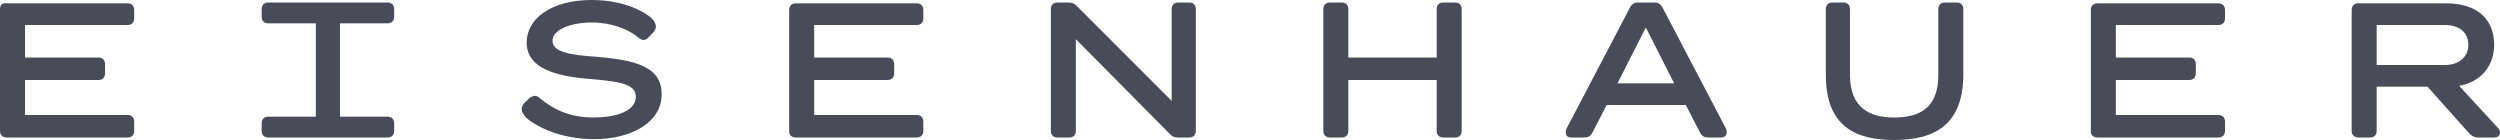
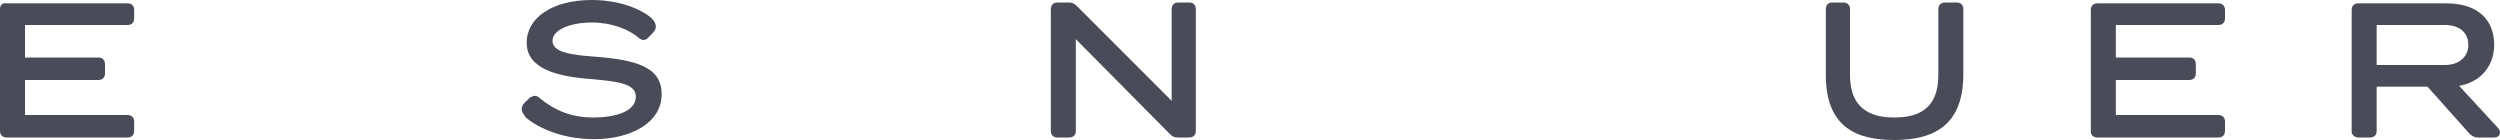
<svg xmlns="http://www.w3.org/2000/svg" x="0px" y="0px" viewBox="0 0 300 16.8" xml:space="preserve" fill="#494B59">
  <path d="M0.8,16.5h14.5c0.5,0,0.8-0.3,0.8-0.8v-1.1c0-0.5-0.3-0.8-0.8-0.8H3V9.6h8.8c0.5,0,0.8-0.3,0.8-0.8V7.7c0-0.5-0.3-0.8-0.8-0.8H3V3h12.3c0.5,0,0.8-0.3,0.8-0.8v-1c0-0.5-0.3-0.8-0.8-0.8H0.8C0.3,0.3,0,0.6,0,1.1v14.6C0,16.2,0.3,16.5,0.8,16.5z" />
  <path d="M64.8,11.8c-0.2-0.2-0.4-0.3-0.6-0.3s-0.4,0.1-0.6,0.2l-0.4,0.4c-0.3,0.2-0.6,0.6-0.6,1c0,0.3,0.2,0.6,0.5,1c1,0.9,3.9,2.6,8.2,2.6c4.3,0,8.1-1.9,8.1-5.4c0-3.2-2.9-4.1-8-4.5c-2.8-0.2-5.1-0.5-5.1-1.9s2.3-2.2,4.7-2.2s4.4,0.8,5.6,1.8c0.1,0.1,0.4,0.3,0.6,0.3c0.2,0,0.4-0.1,0.5-0.2l0.4-0.4c0.3-0.3,0.6-0.6,0.6-1c0-0.4-0.2-0.7-0.5-1C77.6,1.6,75.1,0,71,0c-4.8,0-7.8,2.2-7.8,5.1c0,3.2,3.7,4.1,7.9,4.4c3.3,0.3,5.2,0.6,5.2,2.1c0,1.8-2.5,2.5-5.1,2.5C68.5,14.1,66.5,13.2,64.8,11.8" />
-   <path d="M95.5,16.5H110c0.5,0,0.8-0.3,0.8-0.8v-1.1c0-0.5-0.3-0.8-0.8-0.8H97.7V9.6h8.8c0.5,0,0.8-0.3,0.8-0.8V7.7c0-0.5-0.3-0.8-0.8-0.8h-8.8V3H110c0.5,0,0.8-0.3,0.8-0.8v-1c0-0.5-0.3-0.8-0.8-0.8H95.5c-0.5,0-0.8,0.3-0.8,0.8v14.6C94.7,16.2,95,16.5,95.5,16.5z" />
  <path d="M140.4,16.1c0.3,0.3,0.5,0.4,1,0.4h1.3c0.5,0,0.8-0.3,0.8-0.8V1.1c0-0.5-0.3-0.8-0.8-0.8h-1.3c-0.5,0-0.8,0.3-0.8,0.8v11L129.2,0.7c-0.3-0.3-0.6-0.4-1-0.4h-1.3c-0.5,0-0.8,0.3-0.8,0.8v14.6c0,0.5,0.3,0.8,0.8,0.8h1.4c0.5,0,0.8-0.3,0.8-0.8v-11L140.4,16.1z" />
-   <path d="M173.2,16.5h1.4c0.5,0,0.8-0.3,0.8-0.8V1.1c0-0.5-0.3-0.8-0.8-0.8h-1.4c-0.5,0-0.8,0.3-0.8,0.8v5.8h-10.6V1.1c0-0.5-0.3-0.8-0.8-0.8h-1.4c-0.5,0-0.8,0.3-0.8,0.8v14.6c0,0.5,0.3,0.8,0.8,0.8h1.4c0.5,0,0.8-0.3,0.8-0.8V9.6h10.6v6.1C172.4,16.2,172.7,16.5,173.2,16.5z" />
-   <path d="M197.5,3.3l3.4,6.7h-6.8L197.5,3.3z M196.6,0.3c-0.5,0-0.8,0.2-1,0.6L188,15.4c-0.1,0.2-0.1,0.3-0.1,0.5c0,0.4,0.2,0.6,0.7,0.6h1.5c0.5,0,0.8-0.2,1-0.6l1.7-3.3h9.5l1.7,3.3c0.2,0.4,0.5,0.6,1,0.6h1.5c0.5,0,0.7-0.3,0.7-0.6c0-0.1,0-0.3-0.1-0.5l-7.6-14.5c-0.2-0.4-0.5-0.6-1-0.6H196.6L196.6,0.3z" />
  <path d="M227.3,16.8c4.7,0,8.3-1.7,8.3-7.9V1.1c0-0.5-0.3-0.8-0.8-0.8h-1.4c-0.5,0-0.8,0.3-0.8,0.8V9c0,4-2.3,5.1-5.3,5.1c-3,0-5.3-1.2-5.3-5.1V1.1c0-0.5-0.3-0.8-0.8-0.8h-1.3c-0.5,0-0.8,0.3-0.8,0.8V9C219.1,15.2,222.7,16.8,227.3,16.8z" />
  <path d="M251.7,16.5h14.5c0.5,0,0.8-0.3,0.8-0.8v-1.1c0-0.5-0.3-0.8-0.8-0.8h-12.3V9.6h8.8c0.5,0,0.8-0.3,0.8-0.8V7.7c0-0.5-0.3-0.8-0.8-0.8h-8.8V3h12.3c0.5,0,0.8-0.3,0.8-0.8v-1c0-0.5-0.3-0.8-0.8-0.8h-14.5c-0.5,0-0.8,0.3-0.8,0.8v14.6C250.9,16.2,251.2,16.5,251.7,16.5z" />
  <path d="M293.4,3c1.6,0,2.8,0.8,2.8,2.4c0,1.4-1.1,2.4-2.8,2.4h-8.2V3H293.4z M283,16.5h1.4c0.5,0,0.8-0.3,0.8-0.8v-5.3h6.1l5,5.6c0.3,0.3,0.6,0.5,1.1,0.5h1.9c0.5,0,0.7-0.3,0.7-0.6c0-0.2-0.1-0.4-0.2-0.5l-4.7-5.1c2.8-0.5,4.2-2.6,4.2-4.9c0-3-1.9-5-5.8-5H283c-0.5,0-0.8,0.3-0.8,0.8v14.6C282.2,16.2,282.6,16.5,283,16.5" />
-   <path d="M40.8,14V2.8h5.7c0.5,0,0.8-0.3,0.8-0.8V1.1c0-0.5-0.3-0.8-0.8-0.8H32.2c-0.5,0-0.8,0.3-0.8,0.8V2c0,0.5,0.3,0.8,0.8,0.8h5.7V14h-5.7c-0.5,0-0.8,0.3-0.8,0.8v0.9c0,0.5,0.3,0.8,0.8,0.8h14.3c0.5,0,0.8-0.3,0.8-0.8v-0.9c0-0.5-0.3-0.8-0.8-0.8H40.8z" />
</svg>